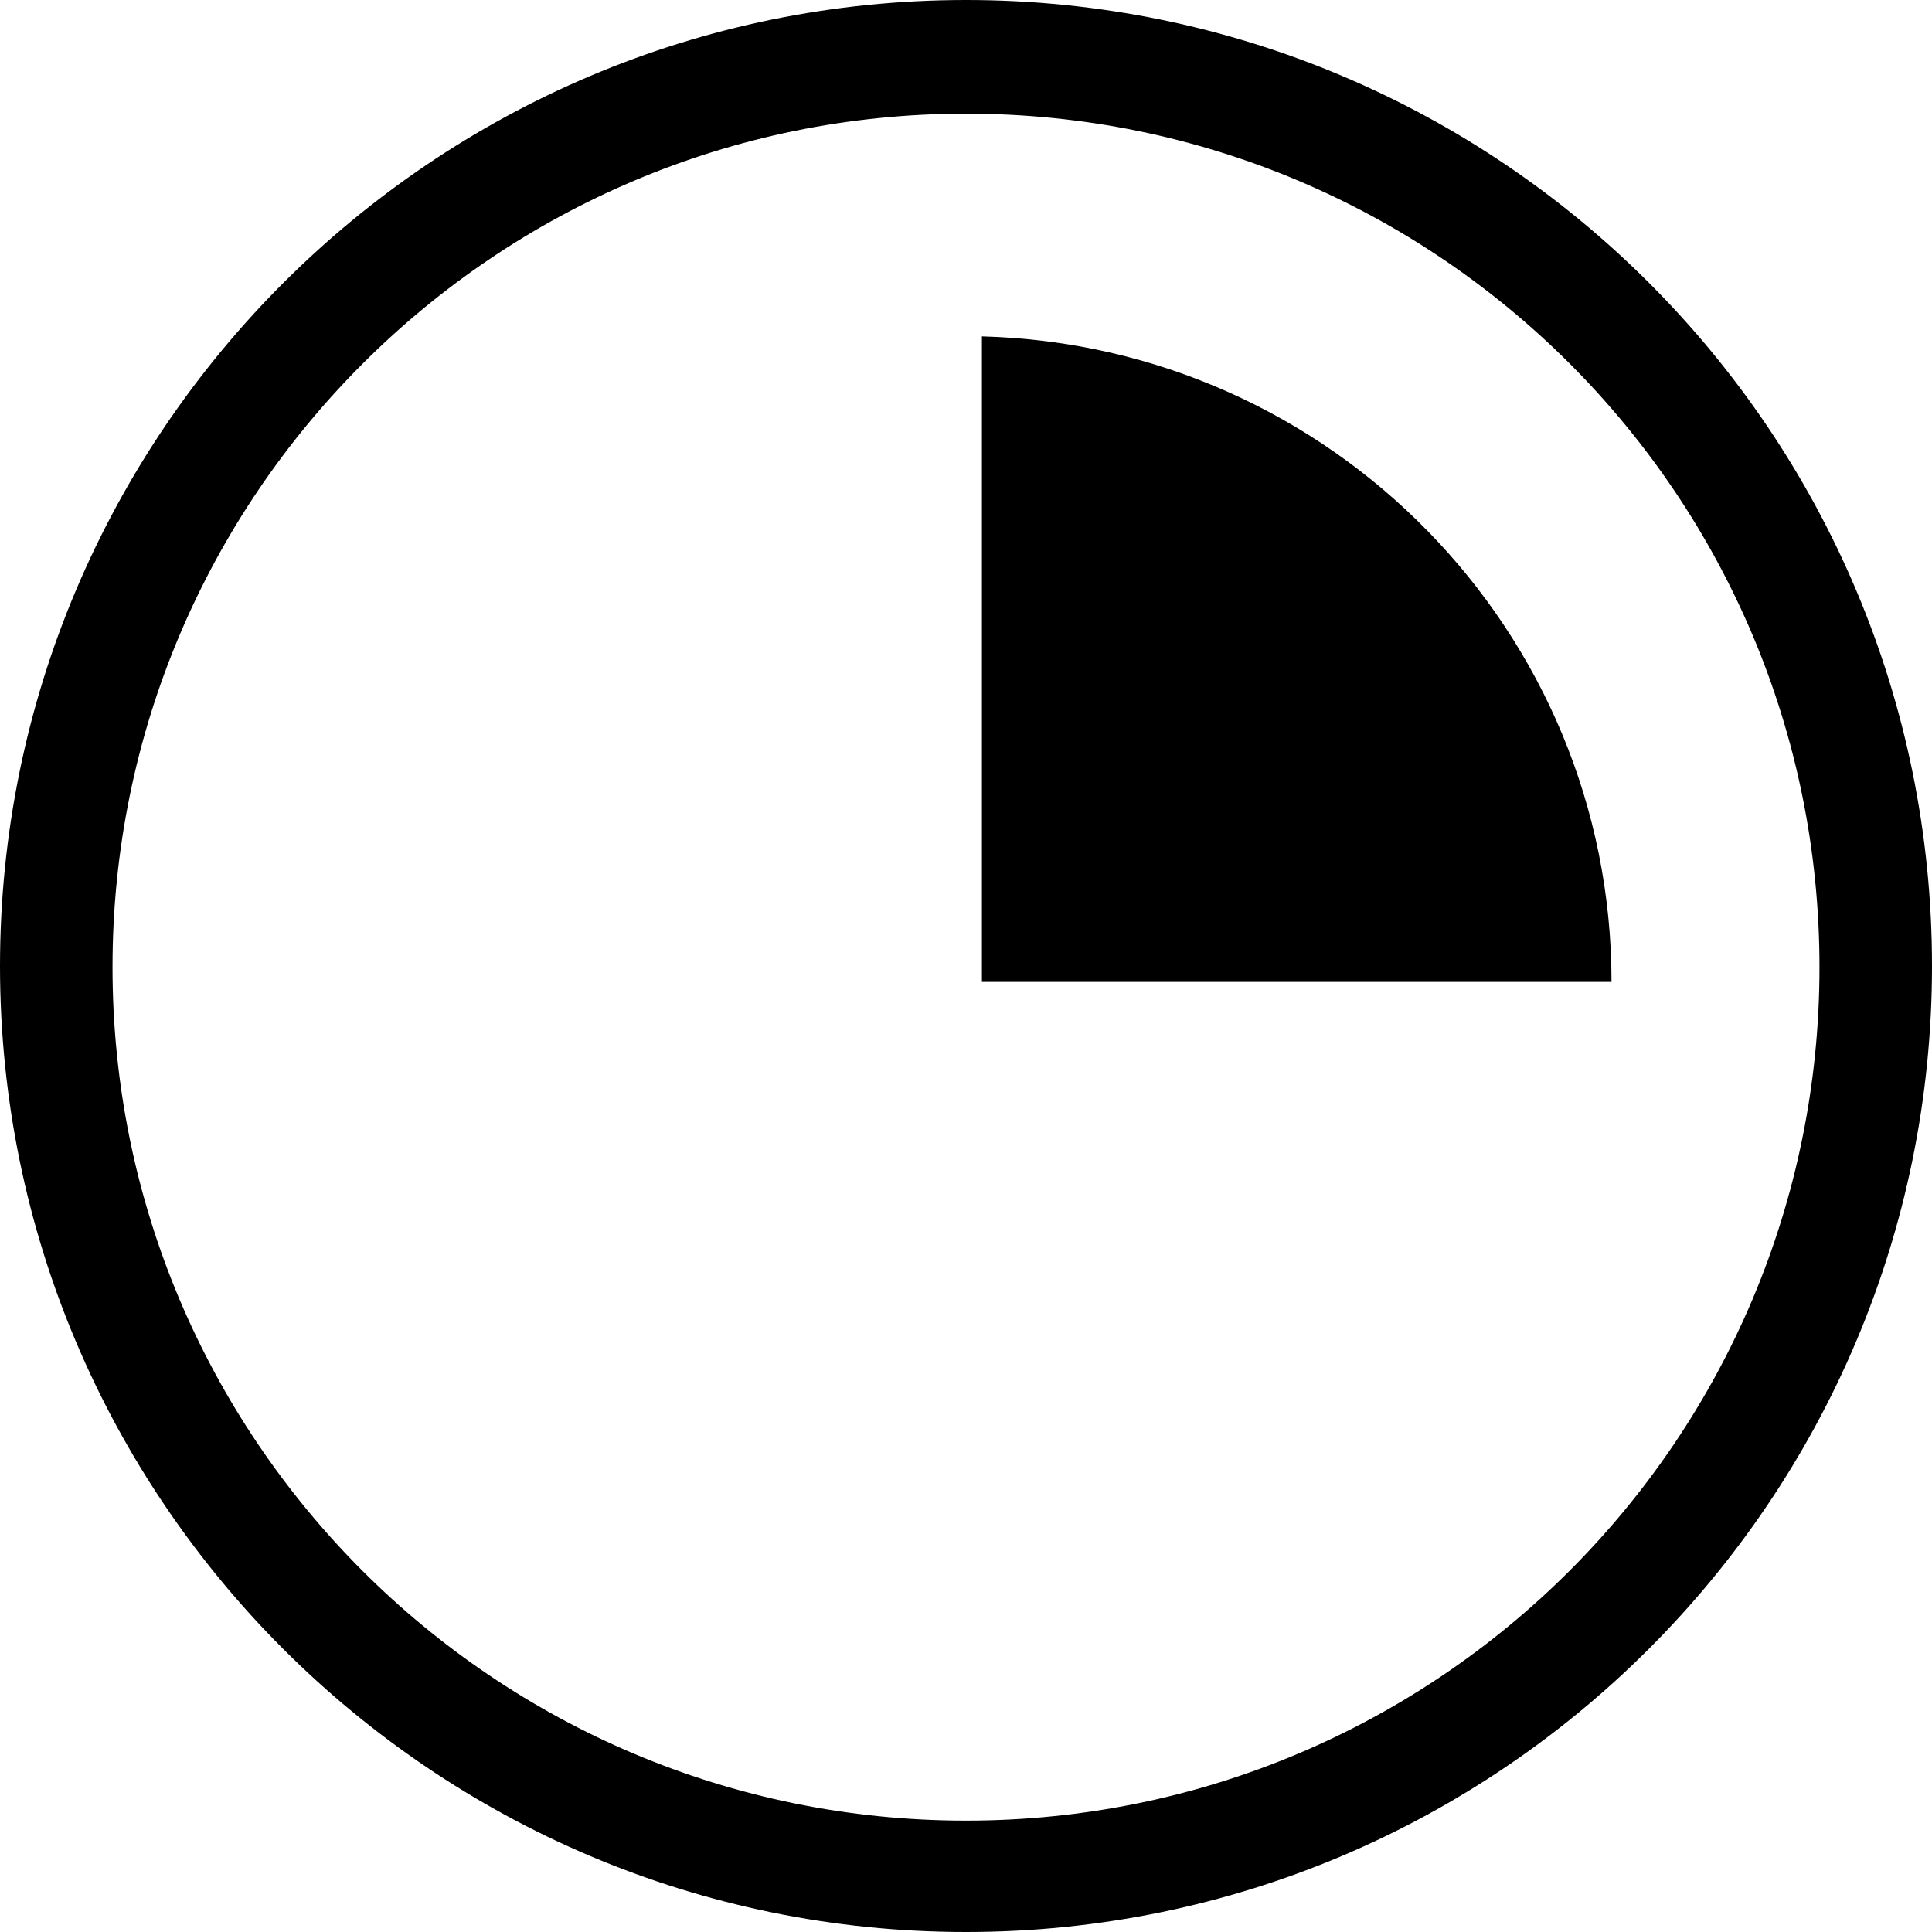
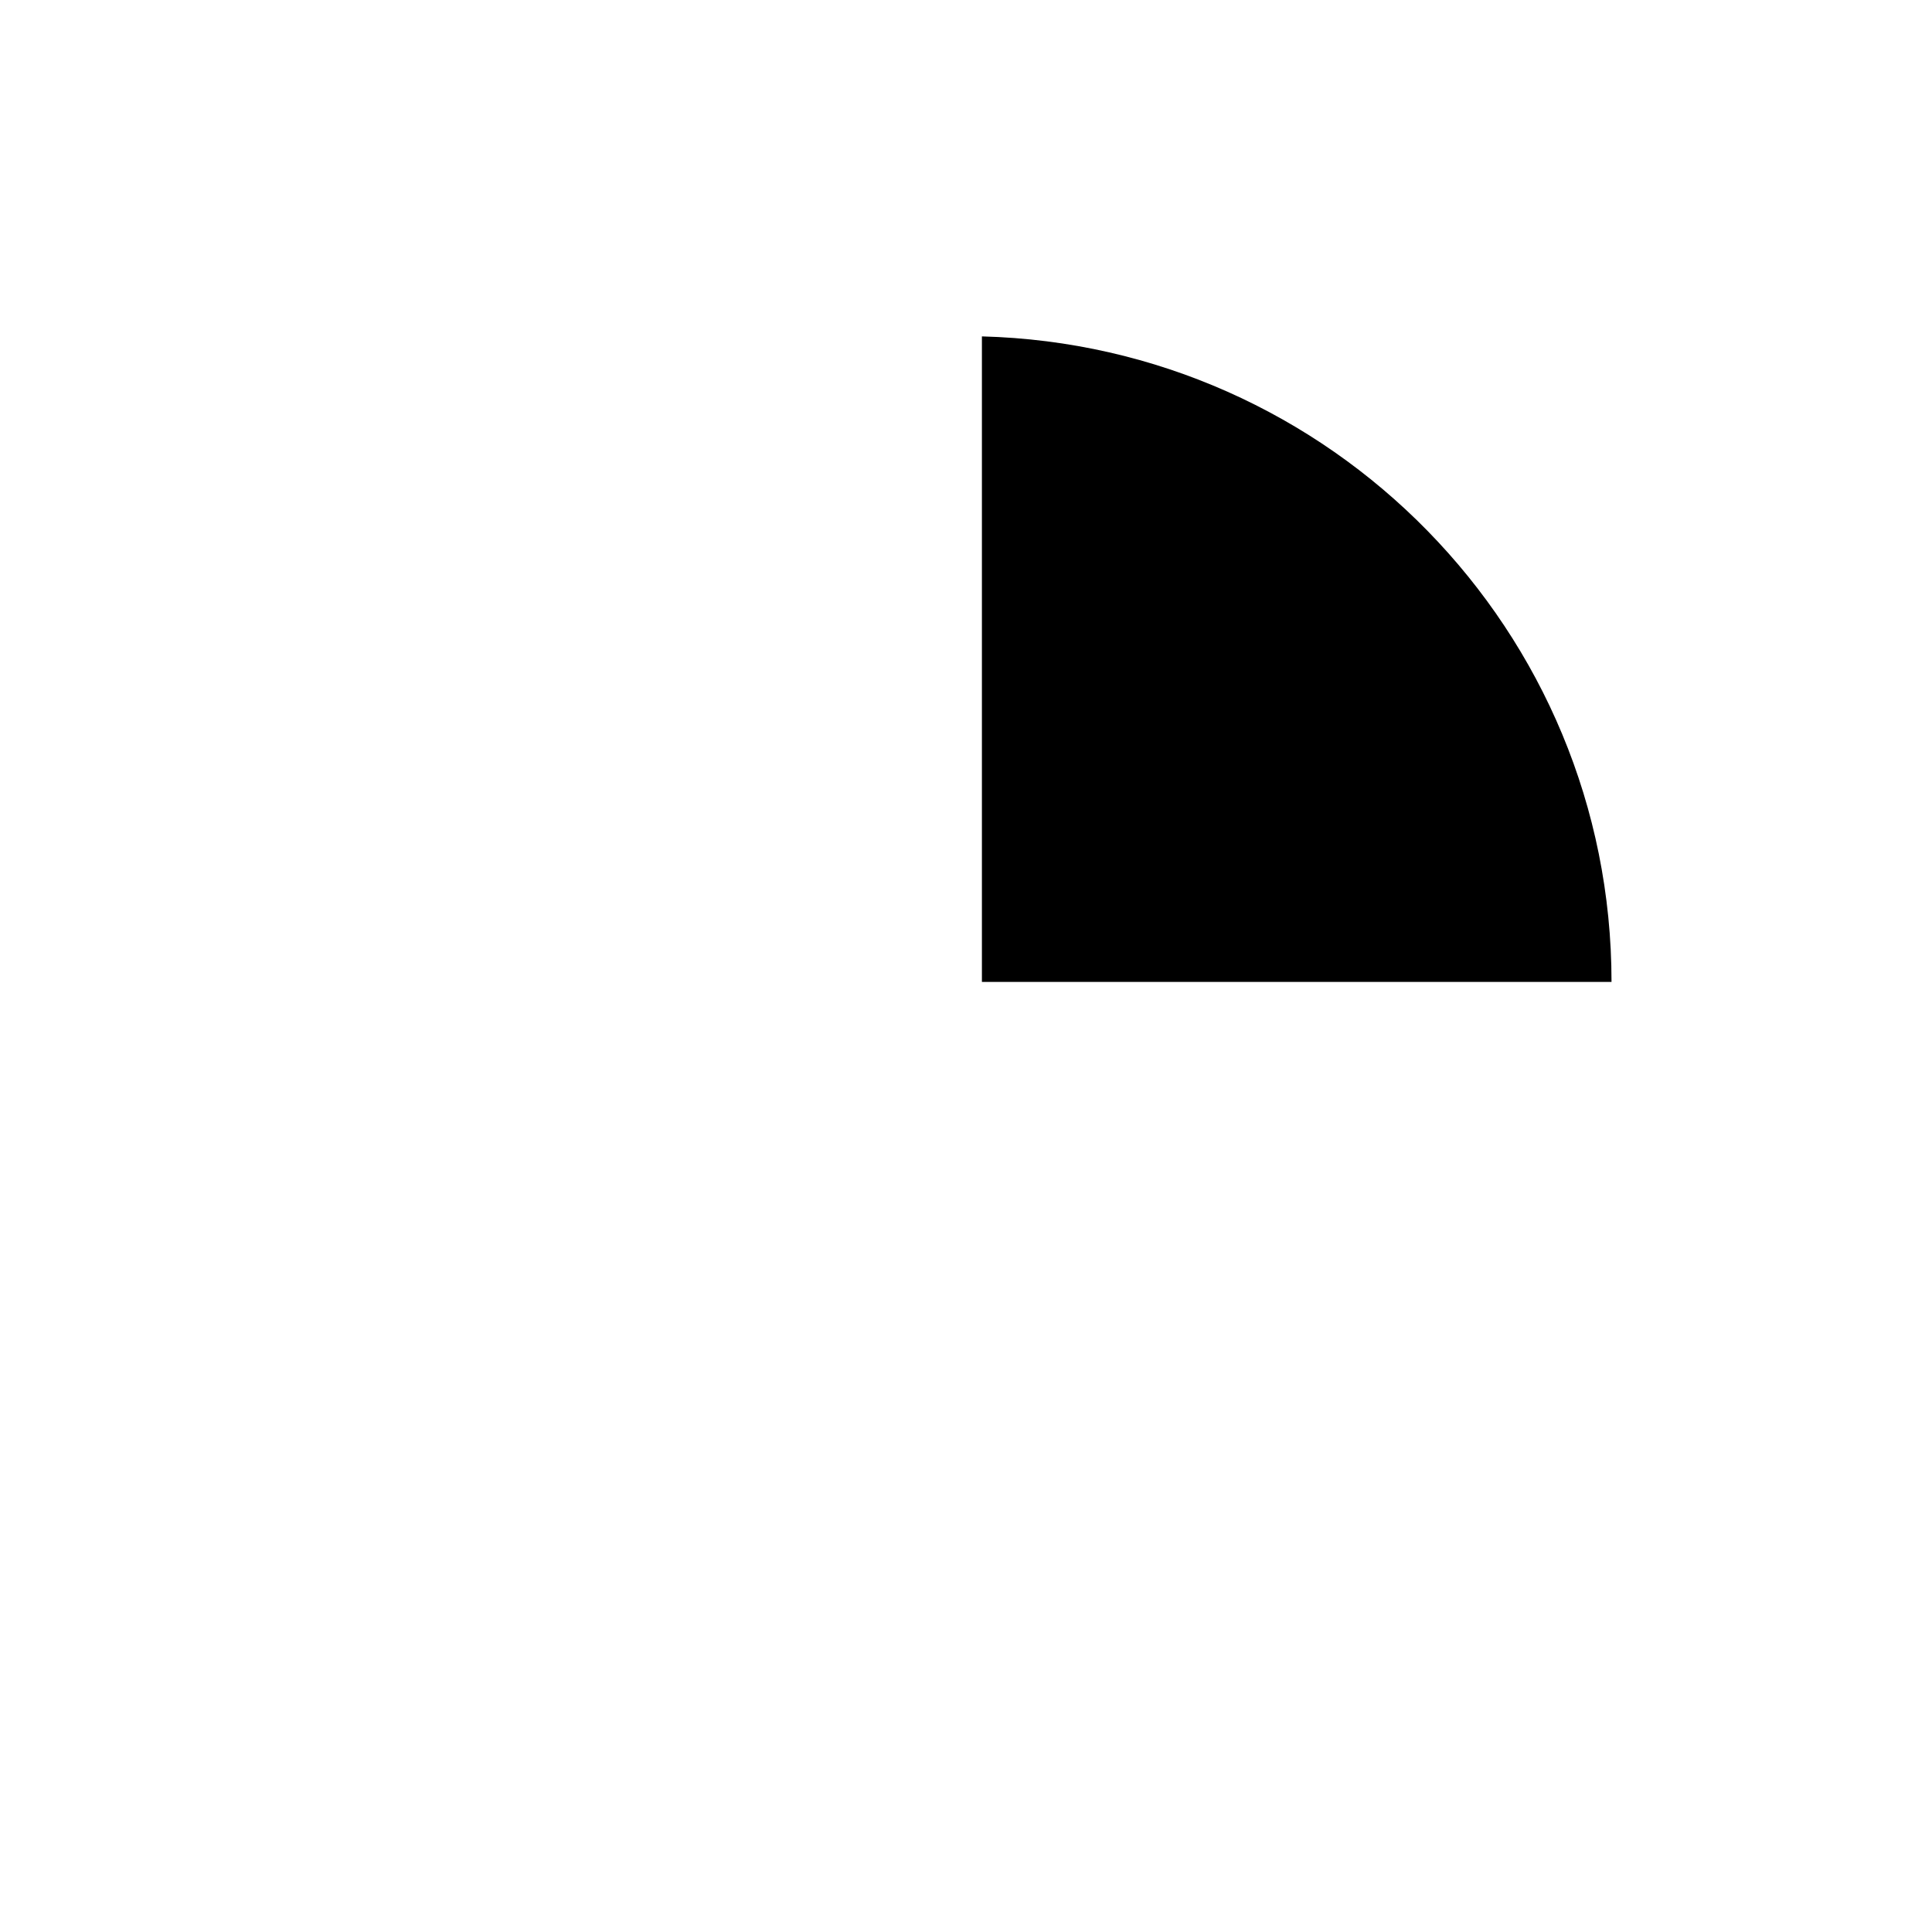
<svg xmlns="http://www.w3.org/2000/svg" id="_图层_1" data-name="图层 1" viewBox="0 0 17 17">
  <g id="icon-1">
-     <path d="m8.5,0c4.7,0,8.5,3.81,8.5,8.5s-3.81,8.5-8.5,8.5S0,13.19,0,8.5,3.81,0,8.5,0h0Zm0,1c4.15,0,7.51,3.36,7.51,7.51s-3.36,7.51-7.51,7.51S.99,12.66.99,8.51,4.36,1,8.5,1h0Z" style="fill: #000; fill-rule: evenodd; stroke-width: 0px;" />
    <path d="m8.64,2.96c3.07.08,5.54,2.59,5.54,5.68h-5.54V2.96Z" style="fill: #000; fill-rule: evenodd; stroke-width: 0px;" />
  </g>
</svg>